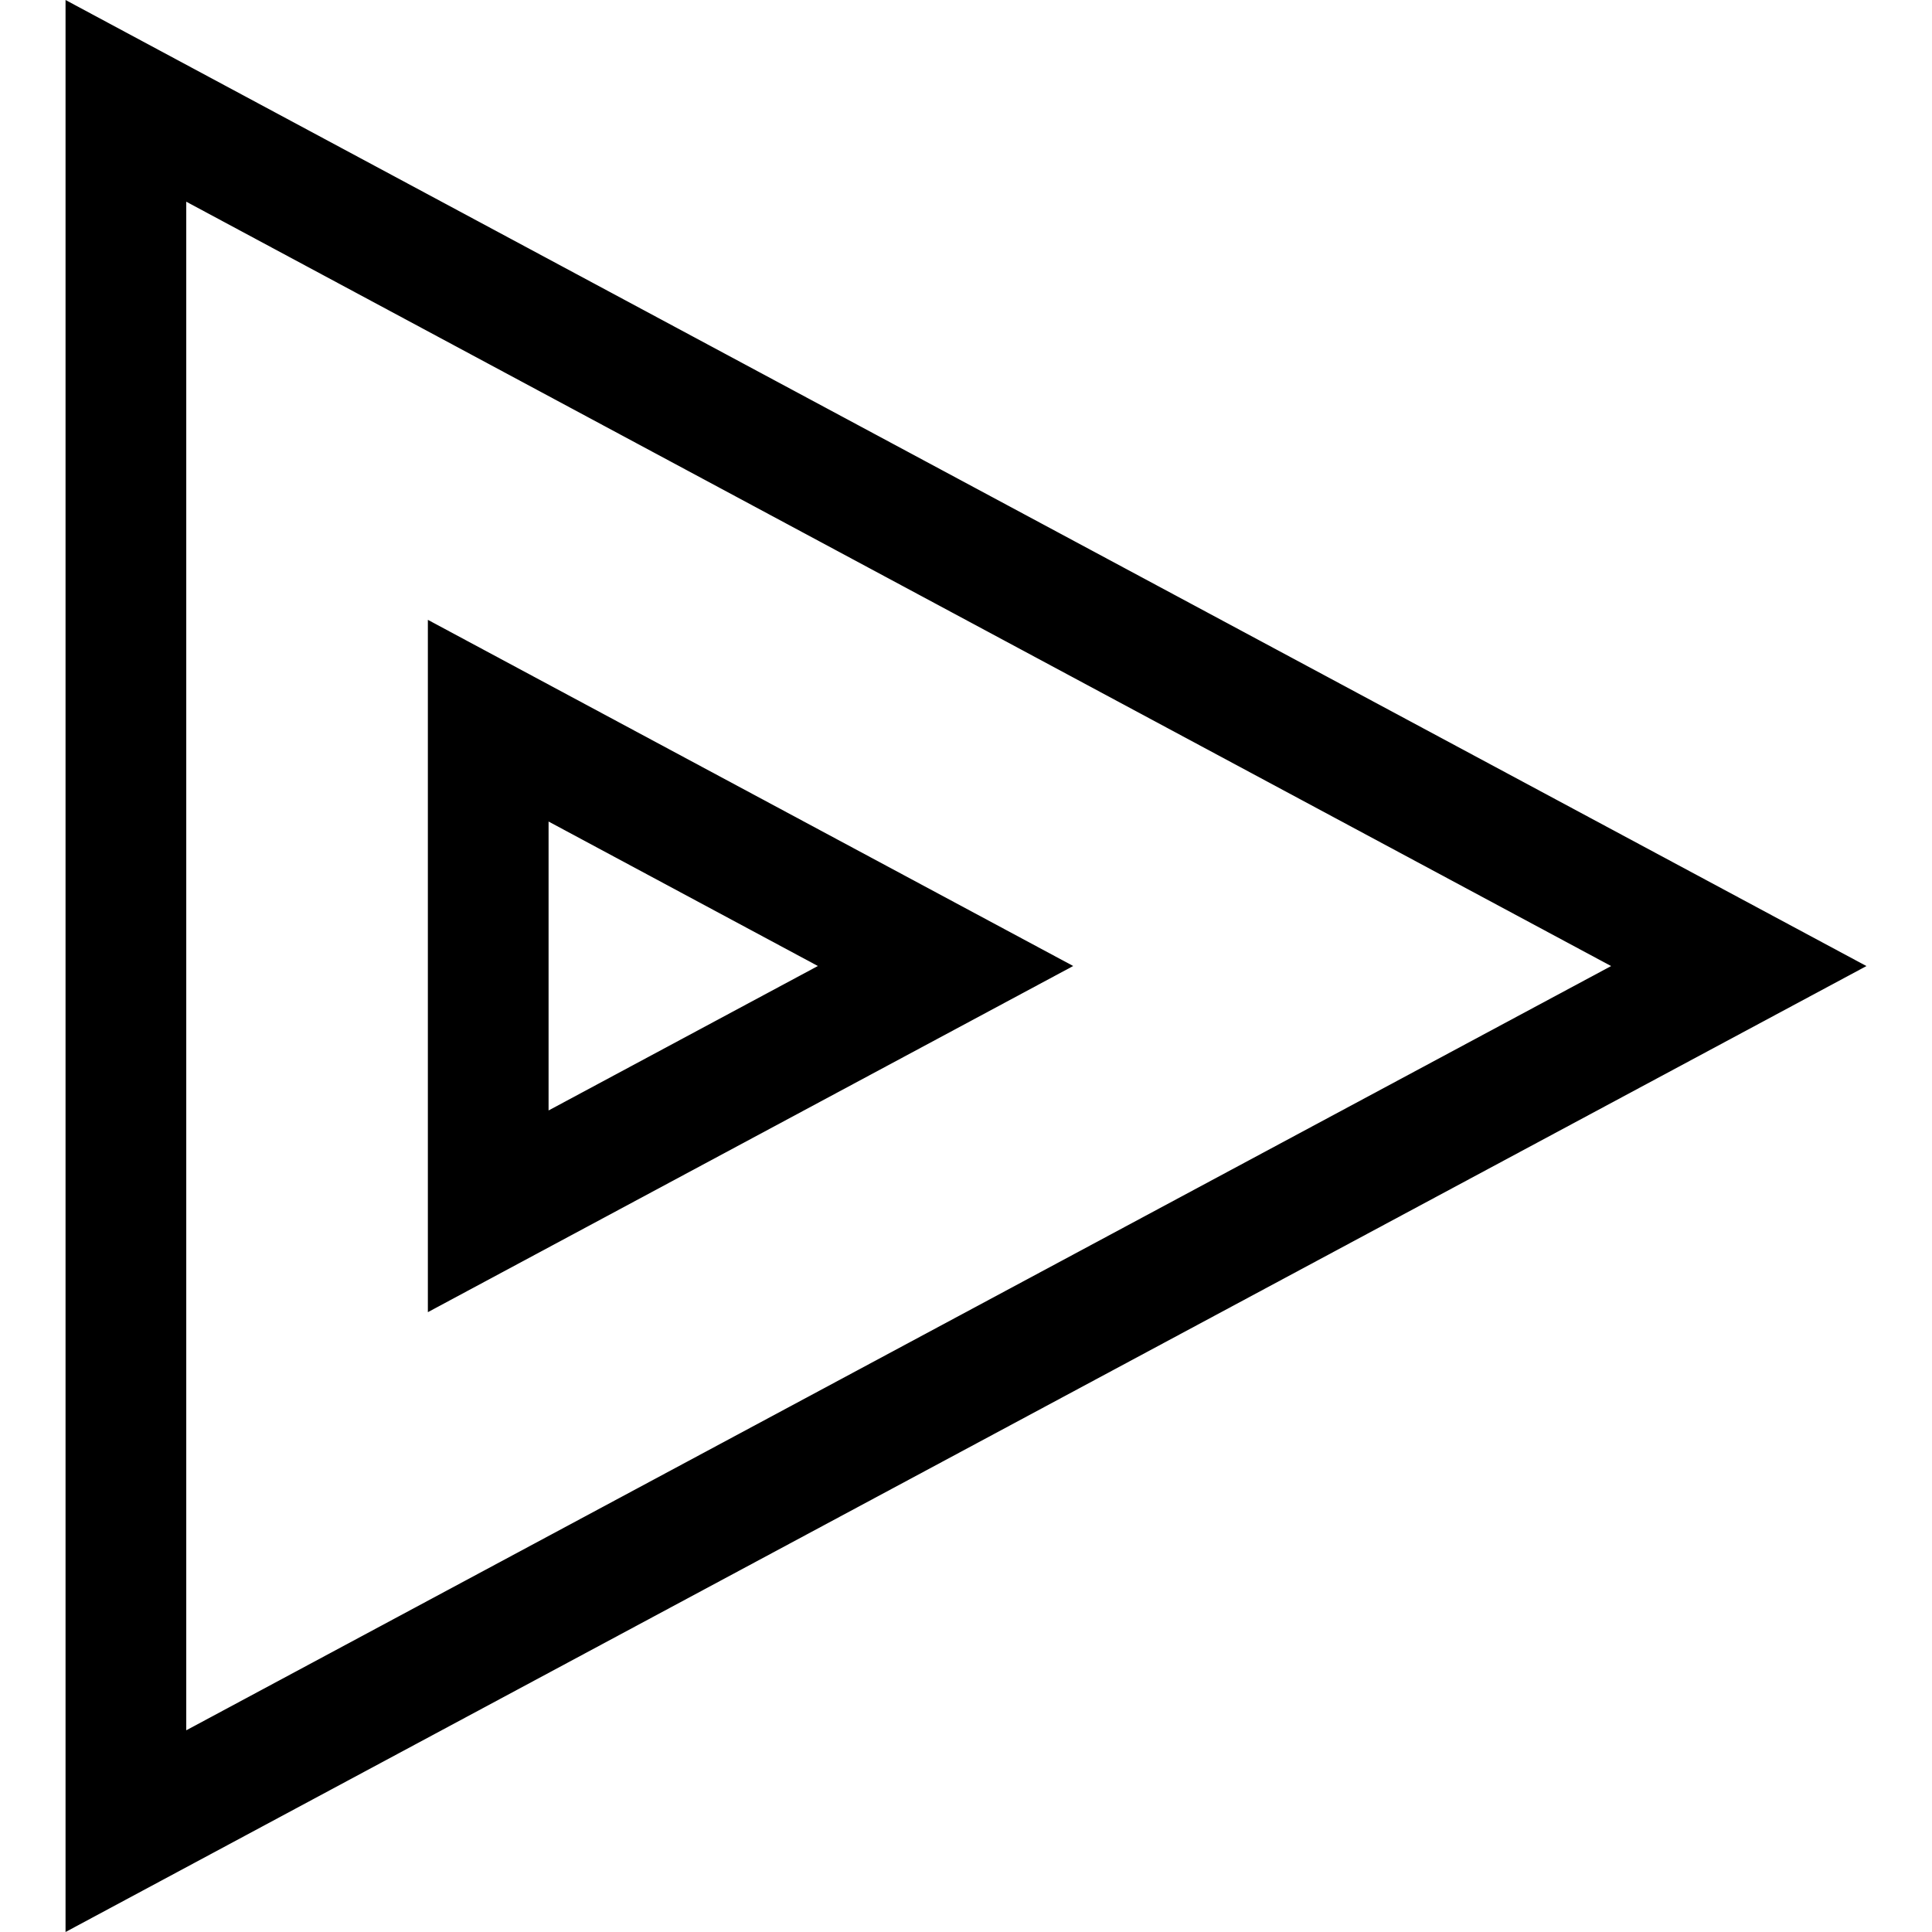
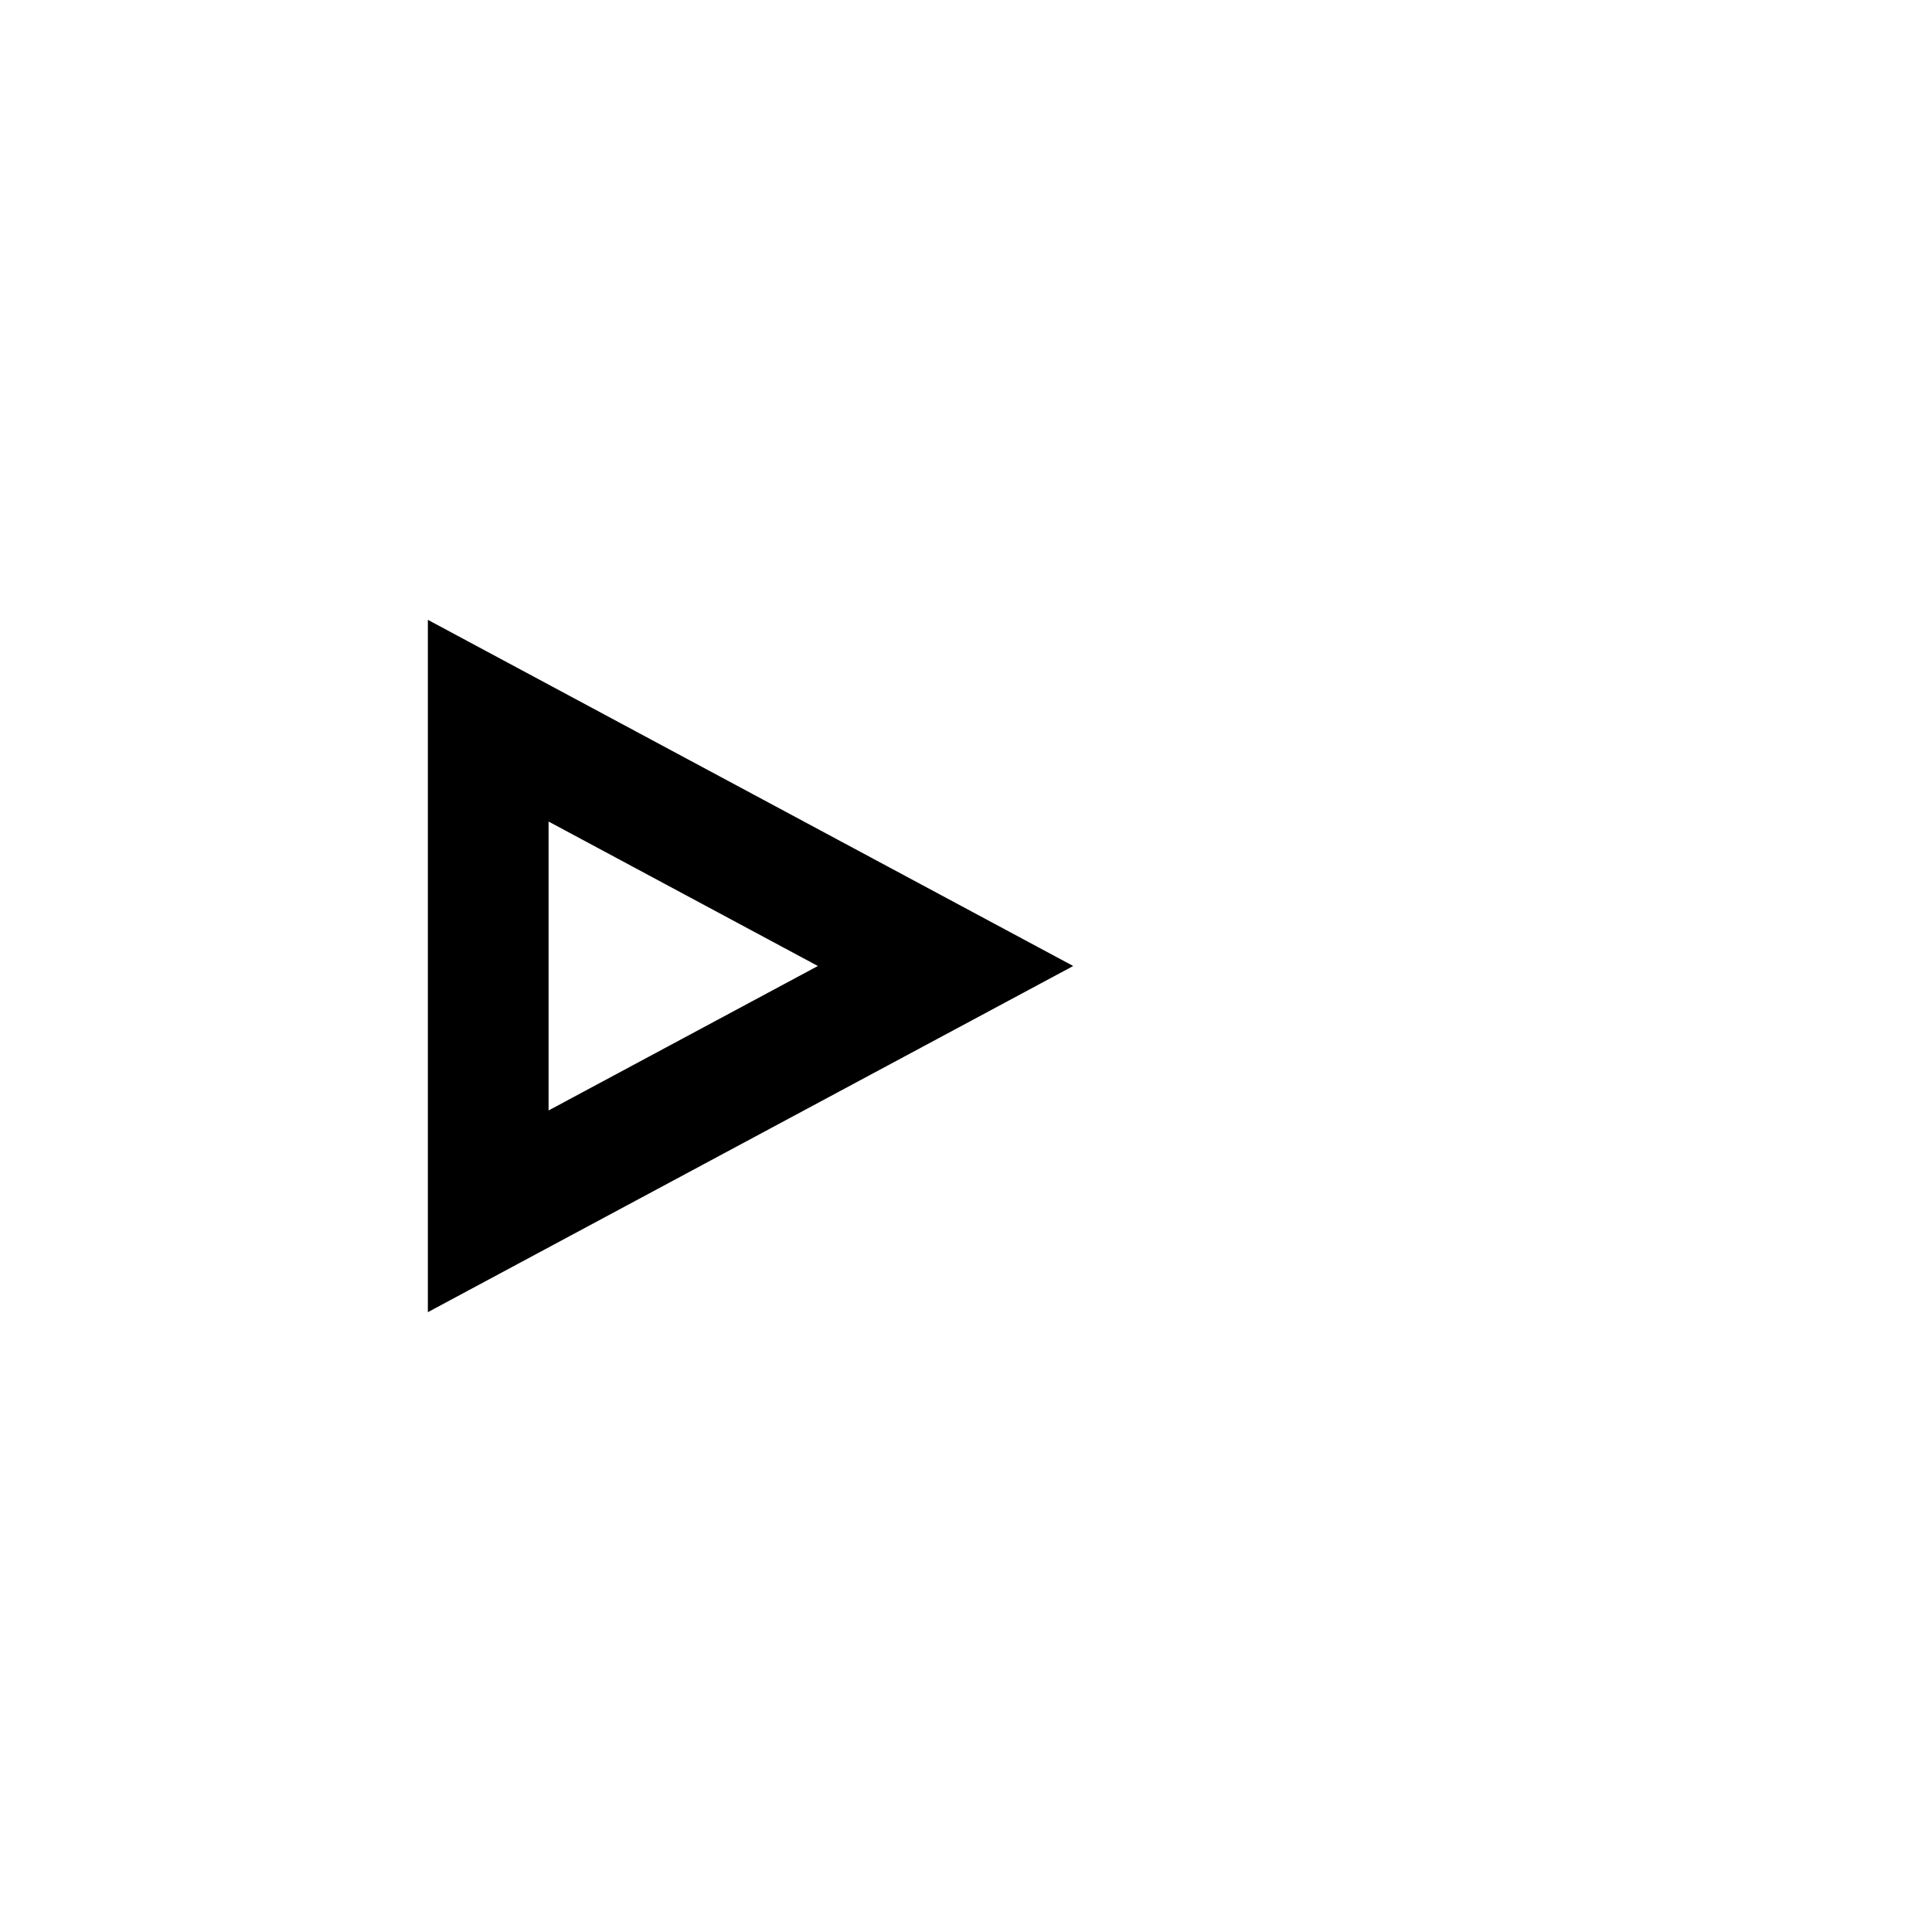
<svg xmlns="http://www.w3.org/2000/svg" fill="#000000" height="800px" width="800px" version="1.1" id="Capa_1" viewBox="0 0 490 490" xml:space="preserve">
  <g>
    <path d="M108.515,157.204v175.592L272.192,245L108.515,157.204z M139.131,208.36L207.433,245l-68.302,36.64V208.36z" />
-     <path d="M16.623,0v490l456.753-244.985L16.623,0z M47.239,51.156l361.378,193.859L47.239,438.844V51.156z" />
  </g>
</svg>